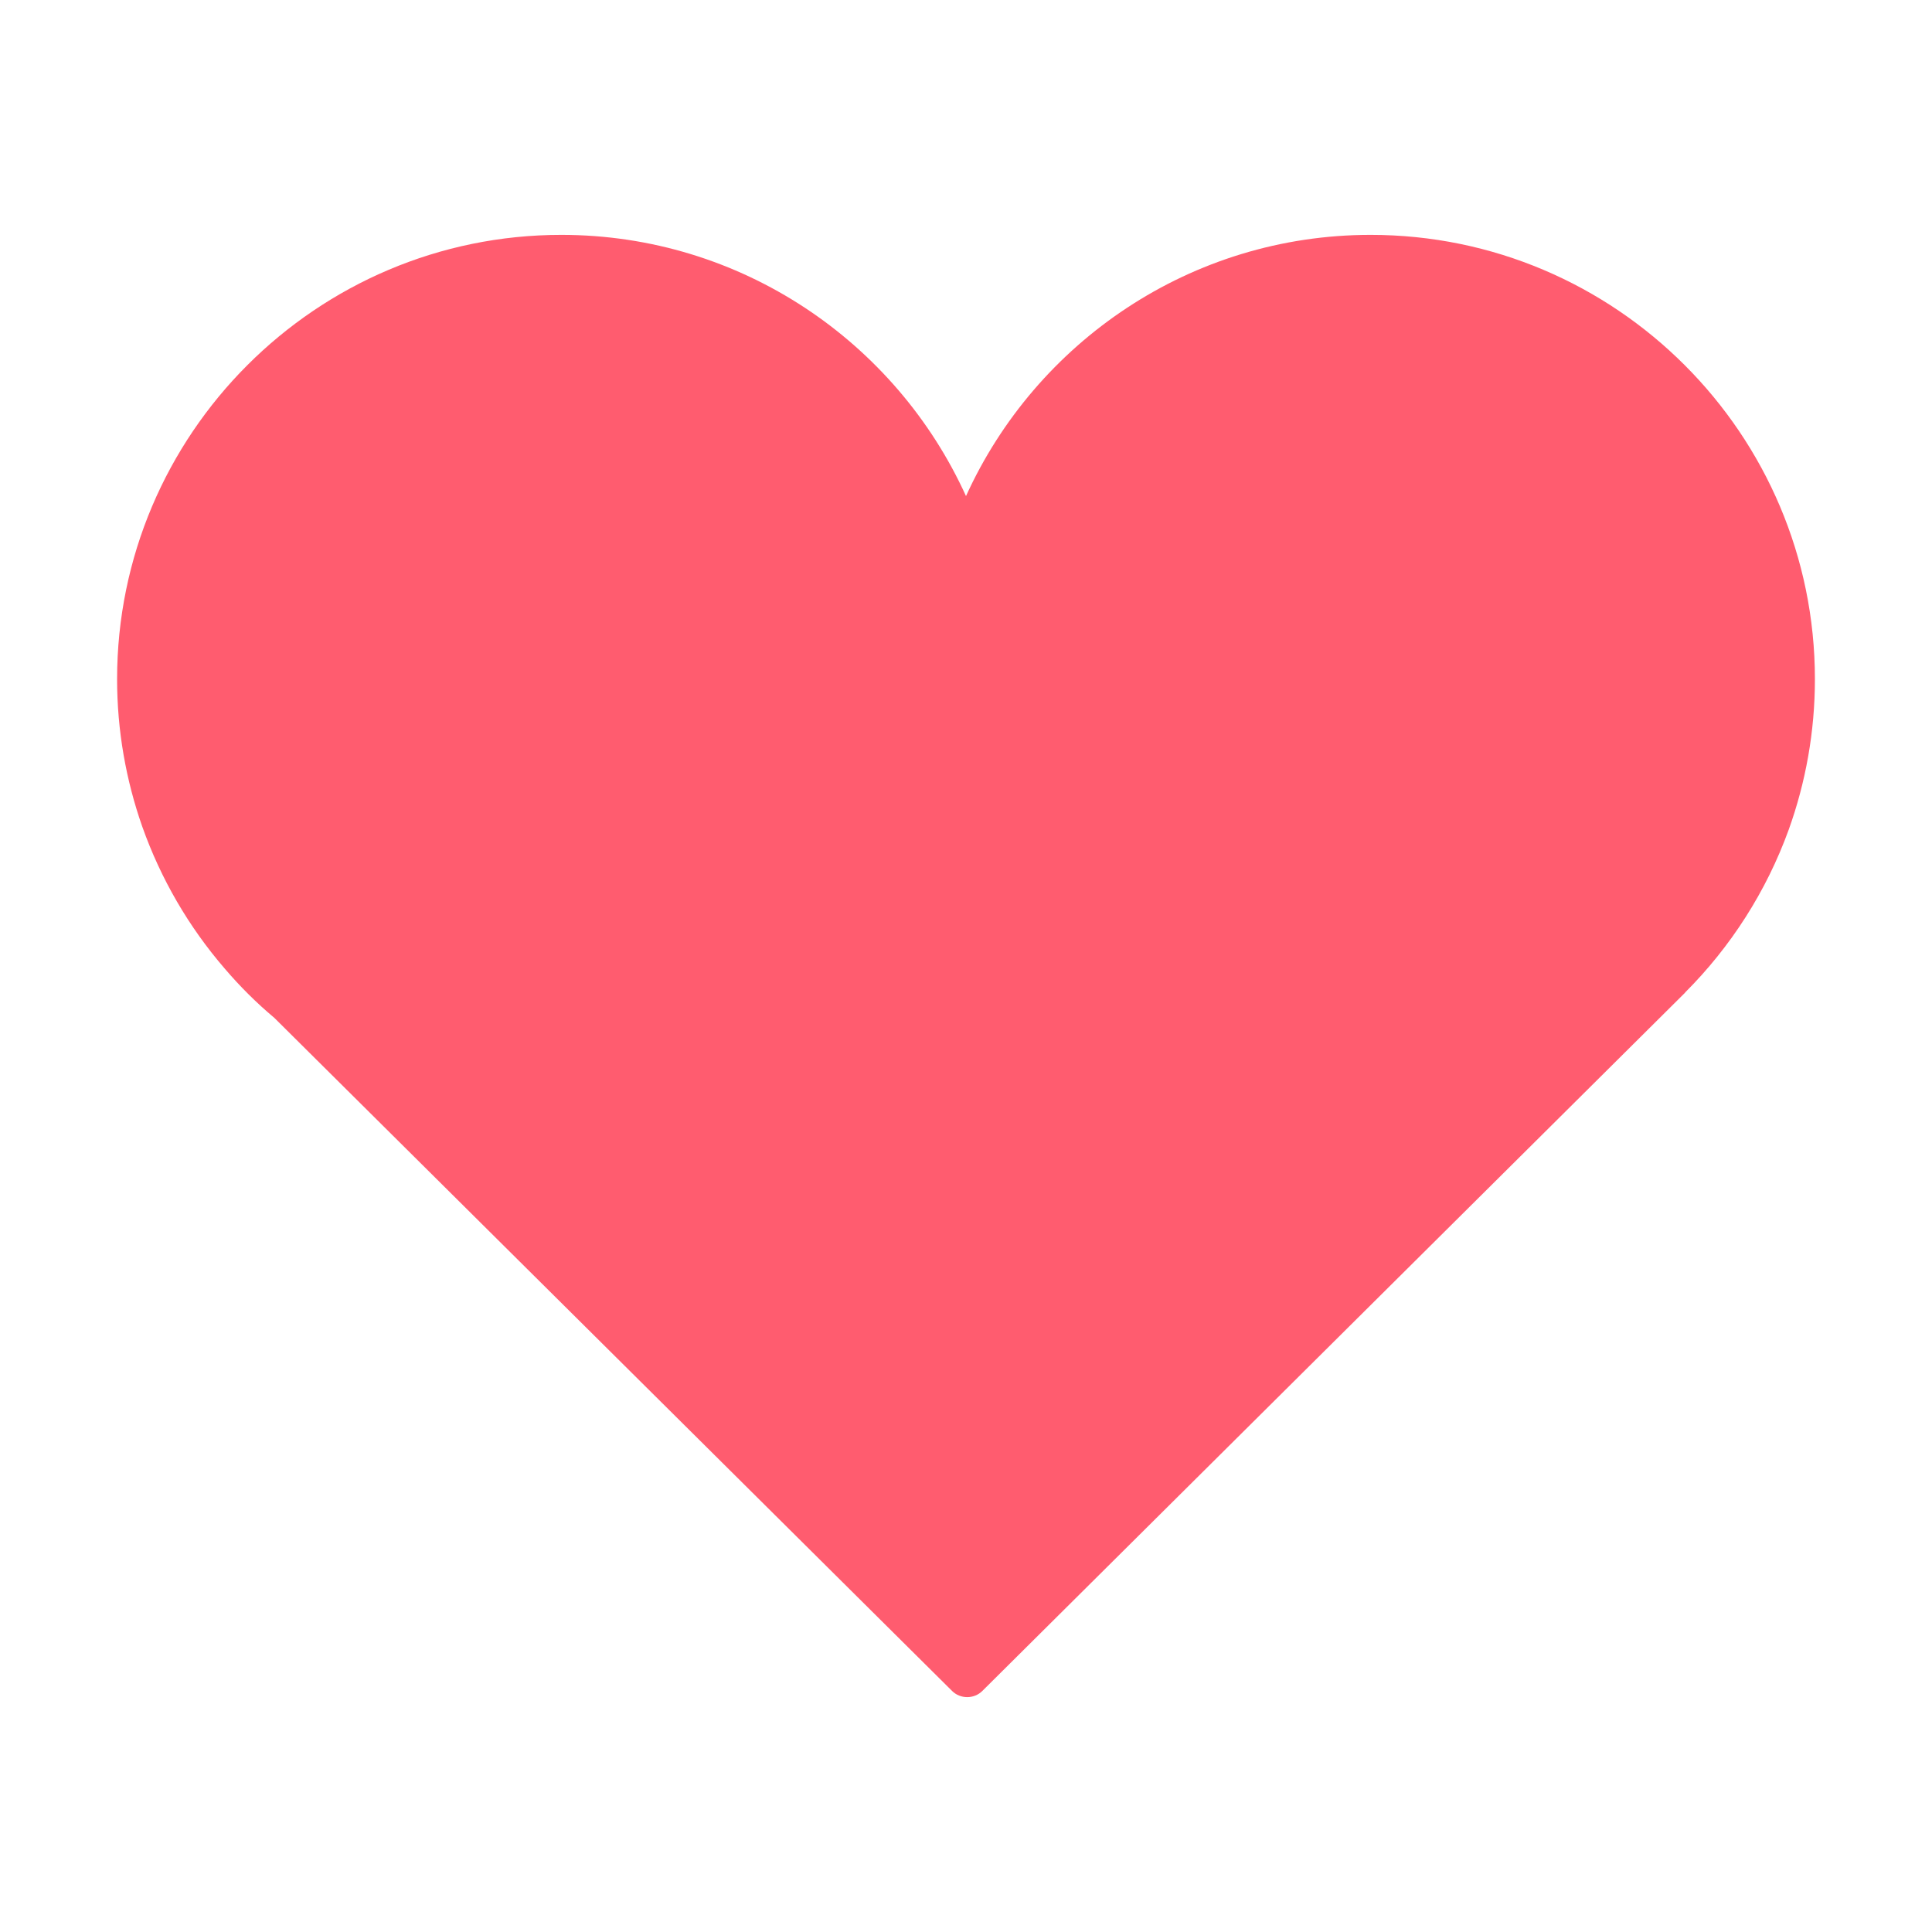
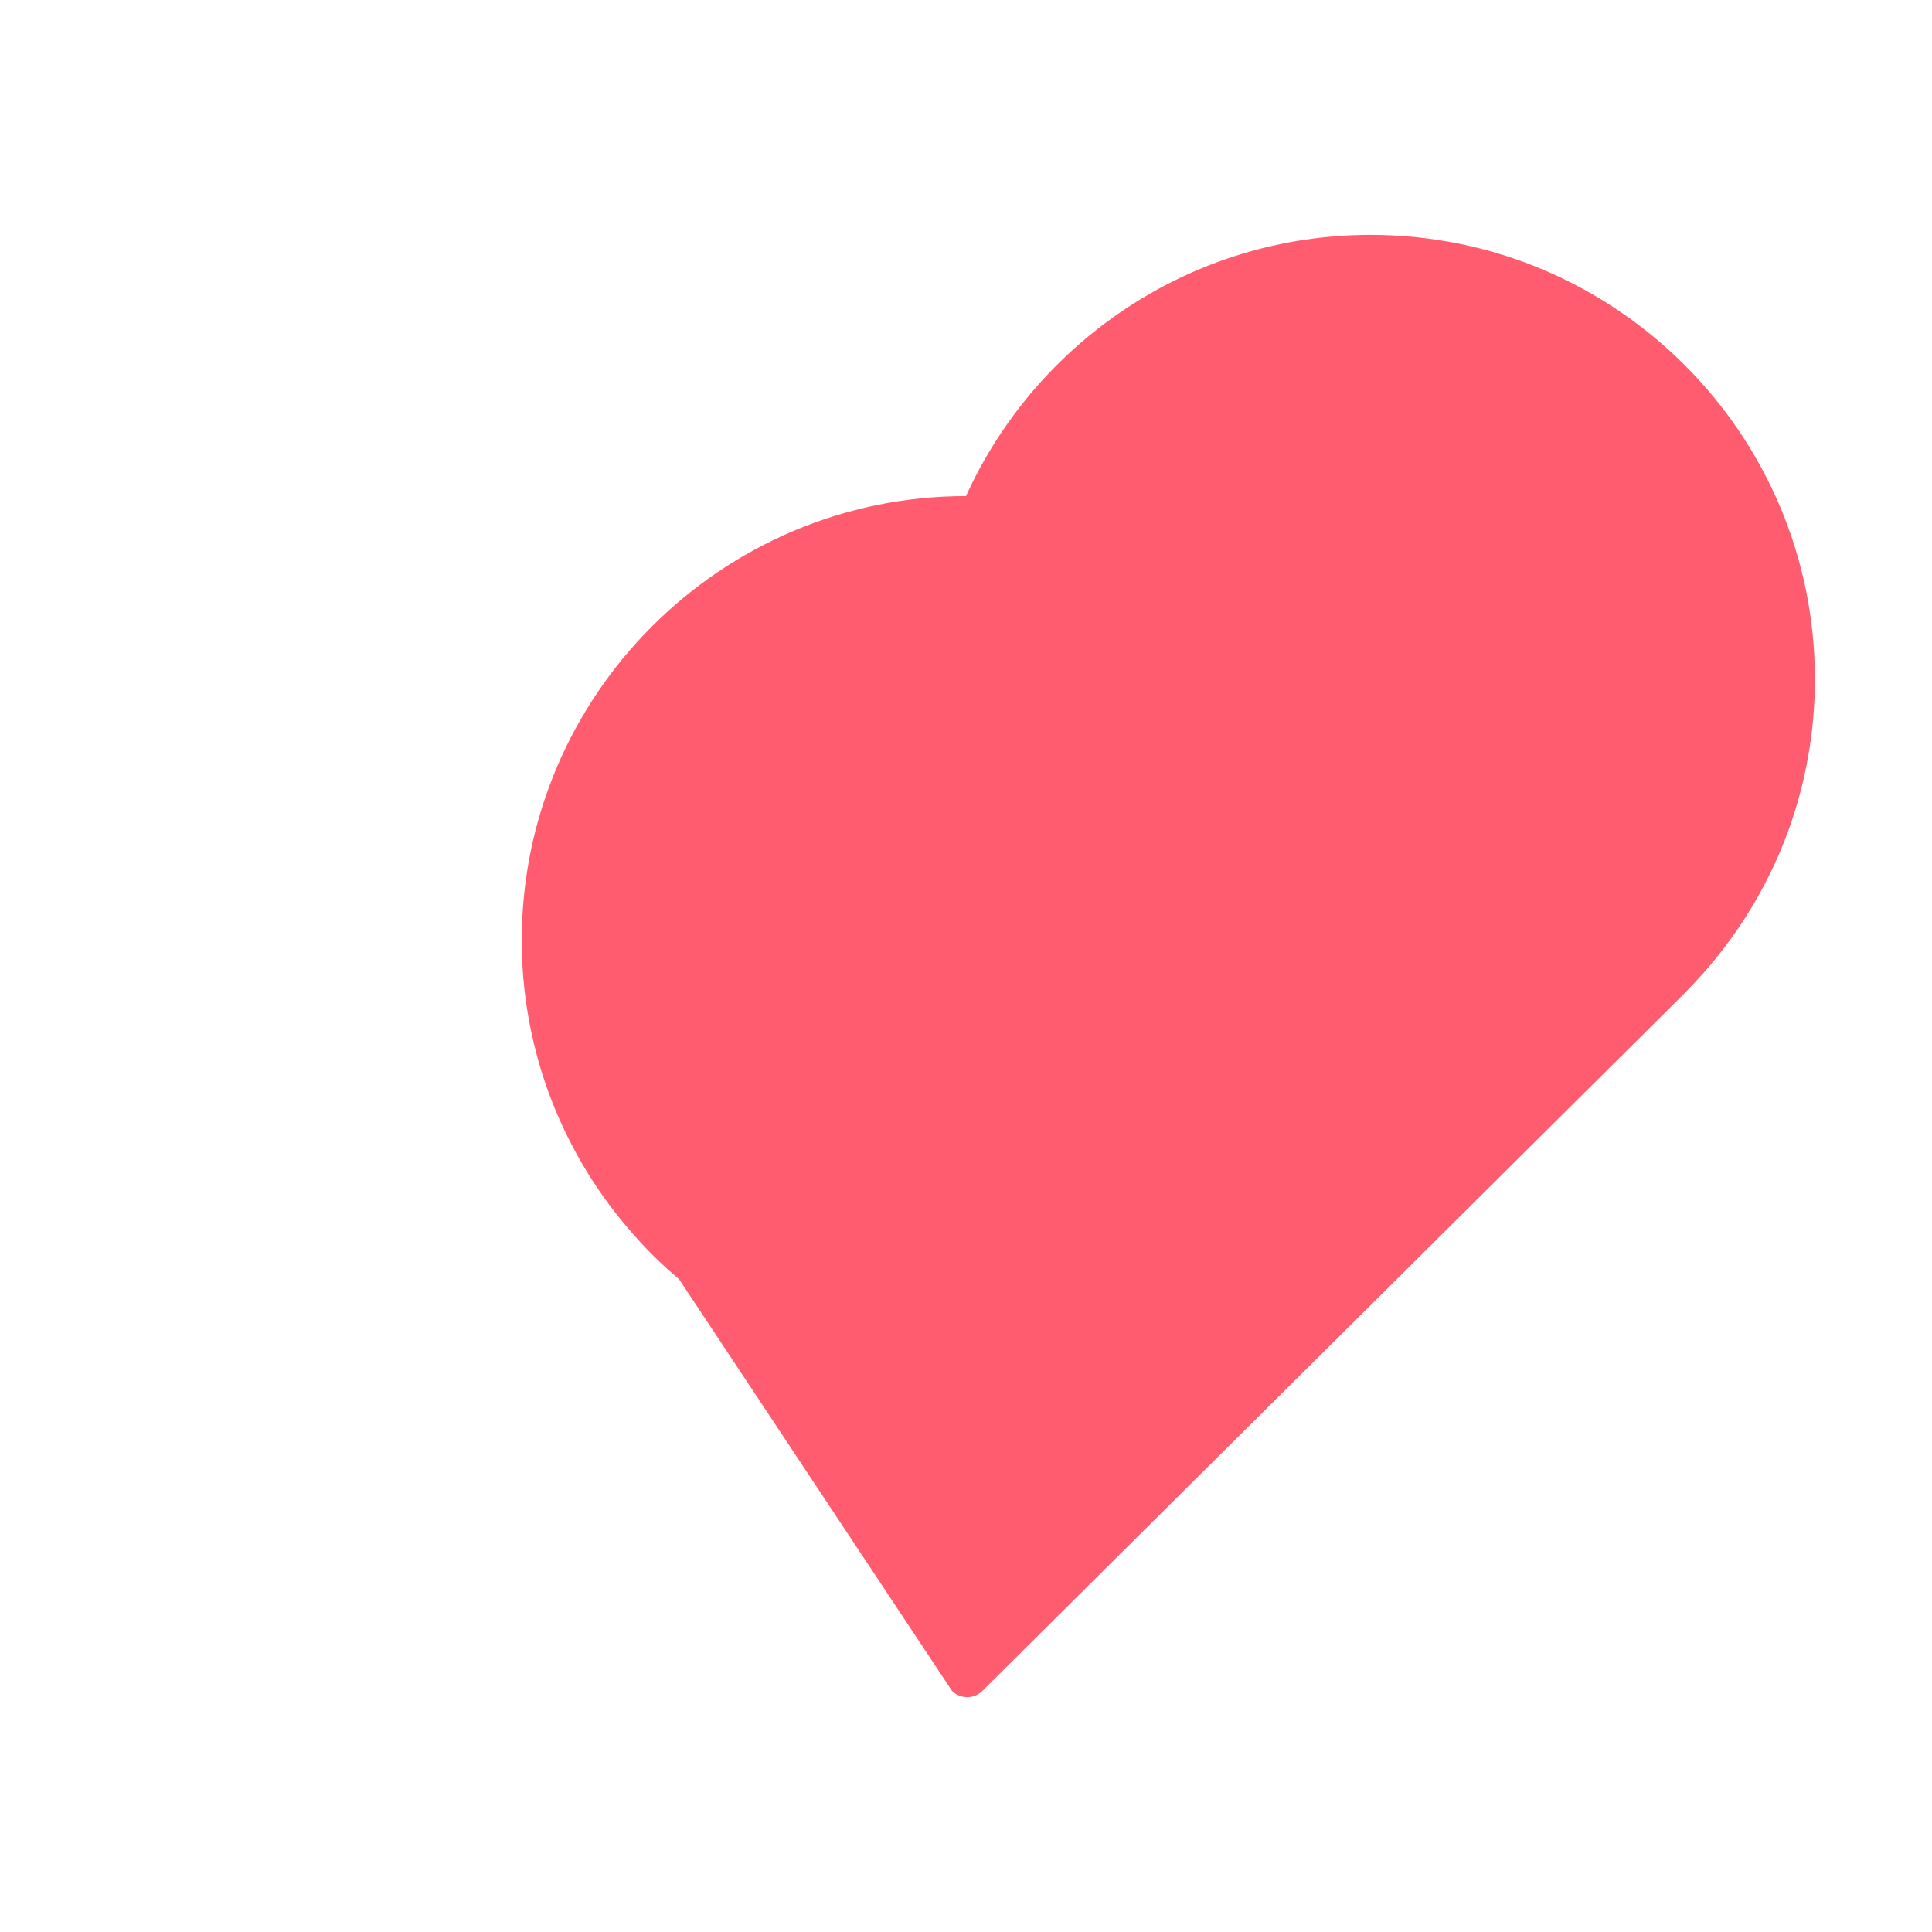
<svg xmlns="http://www.w3.org/2000/svg" x="0px" y="0px" viewBox="0 0 1122 1122" style="enable-background:new 0 0 1122 1122;" xml:space="preserve">
  <style type="text/css"> .st0{fill:#FF5C6F;} </style>
  <g id="Bg"> </g>
  <g id="Object">
    <g>
-       <path class="st0" d="M1054,394.4c0-142.3-115.7-258-258-258c-104.4,0-194.4,62.3-235,151.7c-40.6-89.4-130.6-151.7-235-151.7 c-142.3,0-258,115.8-258,258c0,30,5.2,58.8,14.6,85.6c10.8,30.5,27.1,58.4,47.9,82.5c8.8,10.3,18.4,19.9,28.8,28.6L552.9,982 c2.4,2.4,5.6,3.6,8.8,3.6c3.2,0,6.4-1.2,8.8-3.6l408.1-405.5l0-0.1c26.5-26.5,47.2-58.7,60.2-94.6 C1048.6,454.5,1054,425.1,1054,394.4z" />
+       <path class="st0" d="M1054,394.4c0-142.3-115.7-258-258-258c-104.4,0-194.4,62.3-235,151.7c-142.3,0-258,115.8-258,258c0,30,5.2,58.8,14.6,85.6c10.8,30.5,27.1,58.4,47.9,82.5c8.8,10.3,18.4,19.9,28.8,28.6L552.9,982 c2.4,2.4,5.6,3.6,8.8,3.6c3.2,0,6.4-1.2,8.8-3.6l408.1-405.5l0-0.1c26.5-26.5,47.2-58.7,60.2-94.6 C1048.6,454.5,1054,425.1,1054,394.4z" />
    </g>
  </g>
</svg>